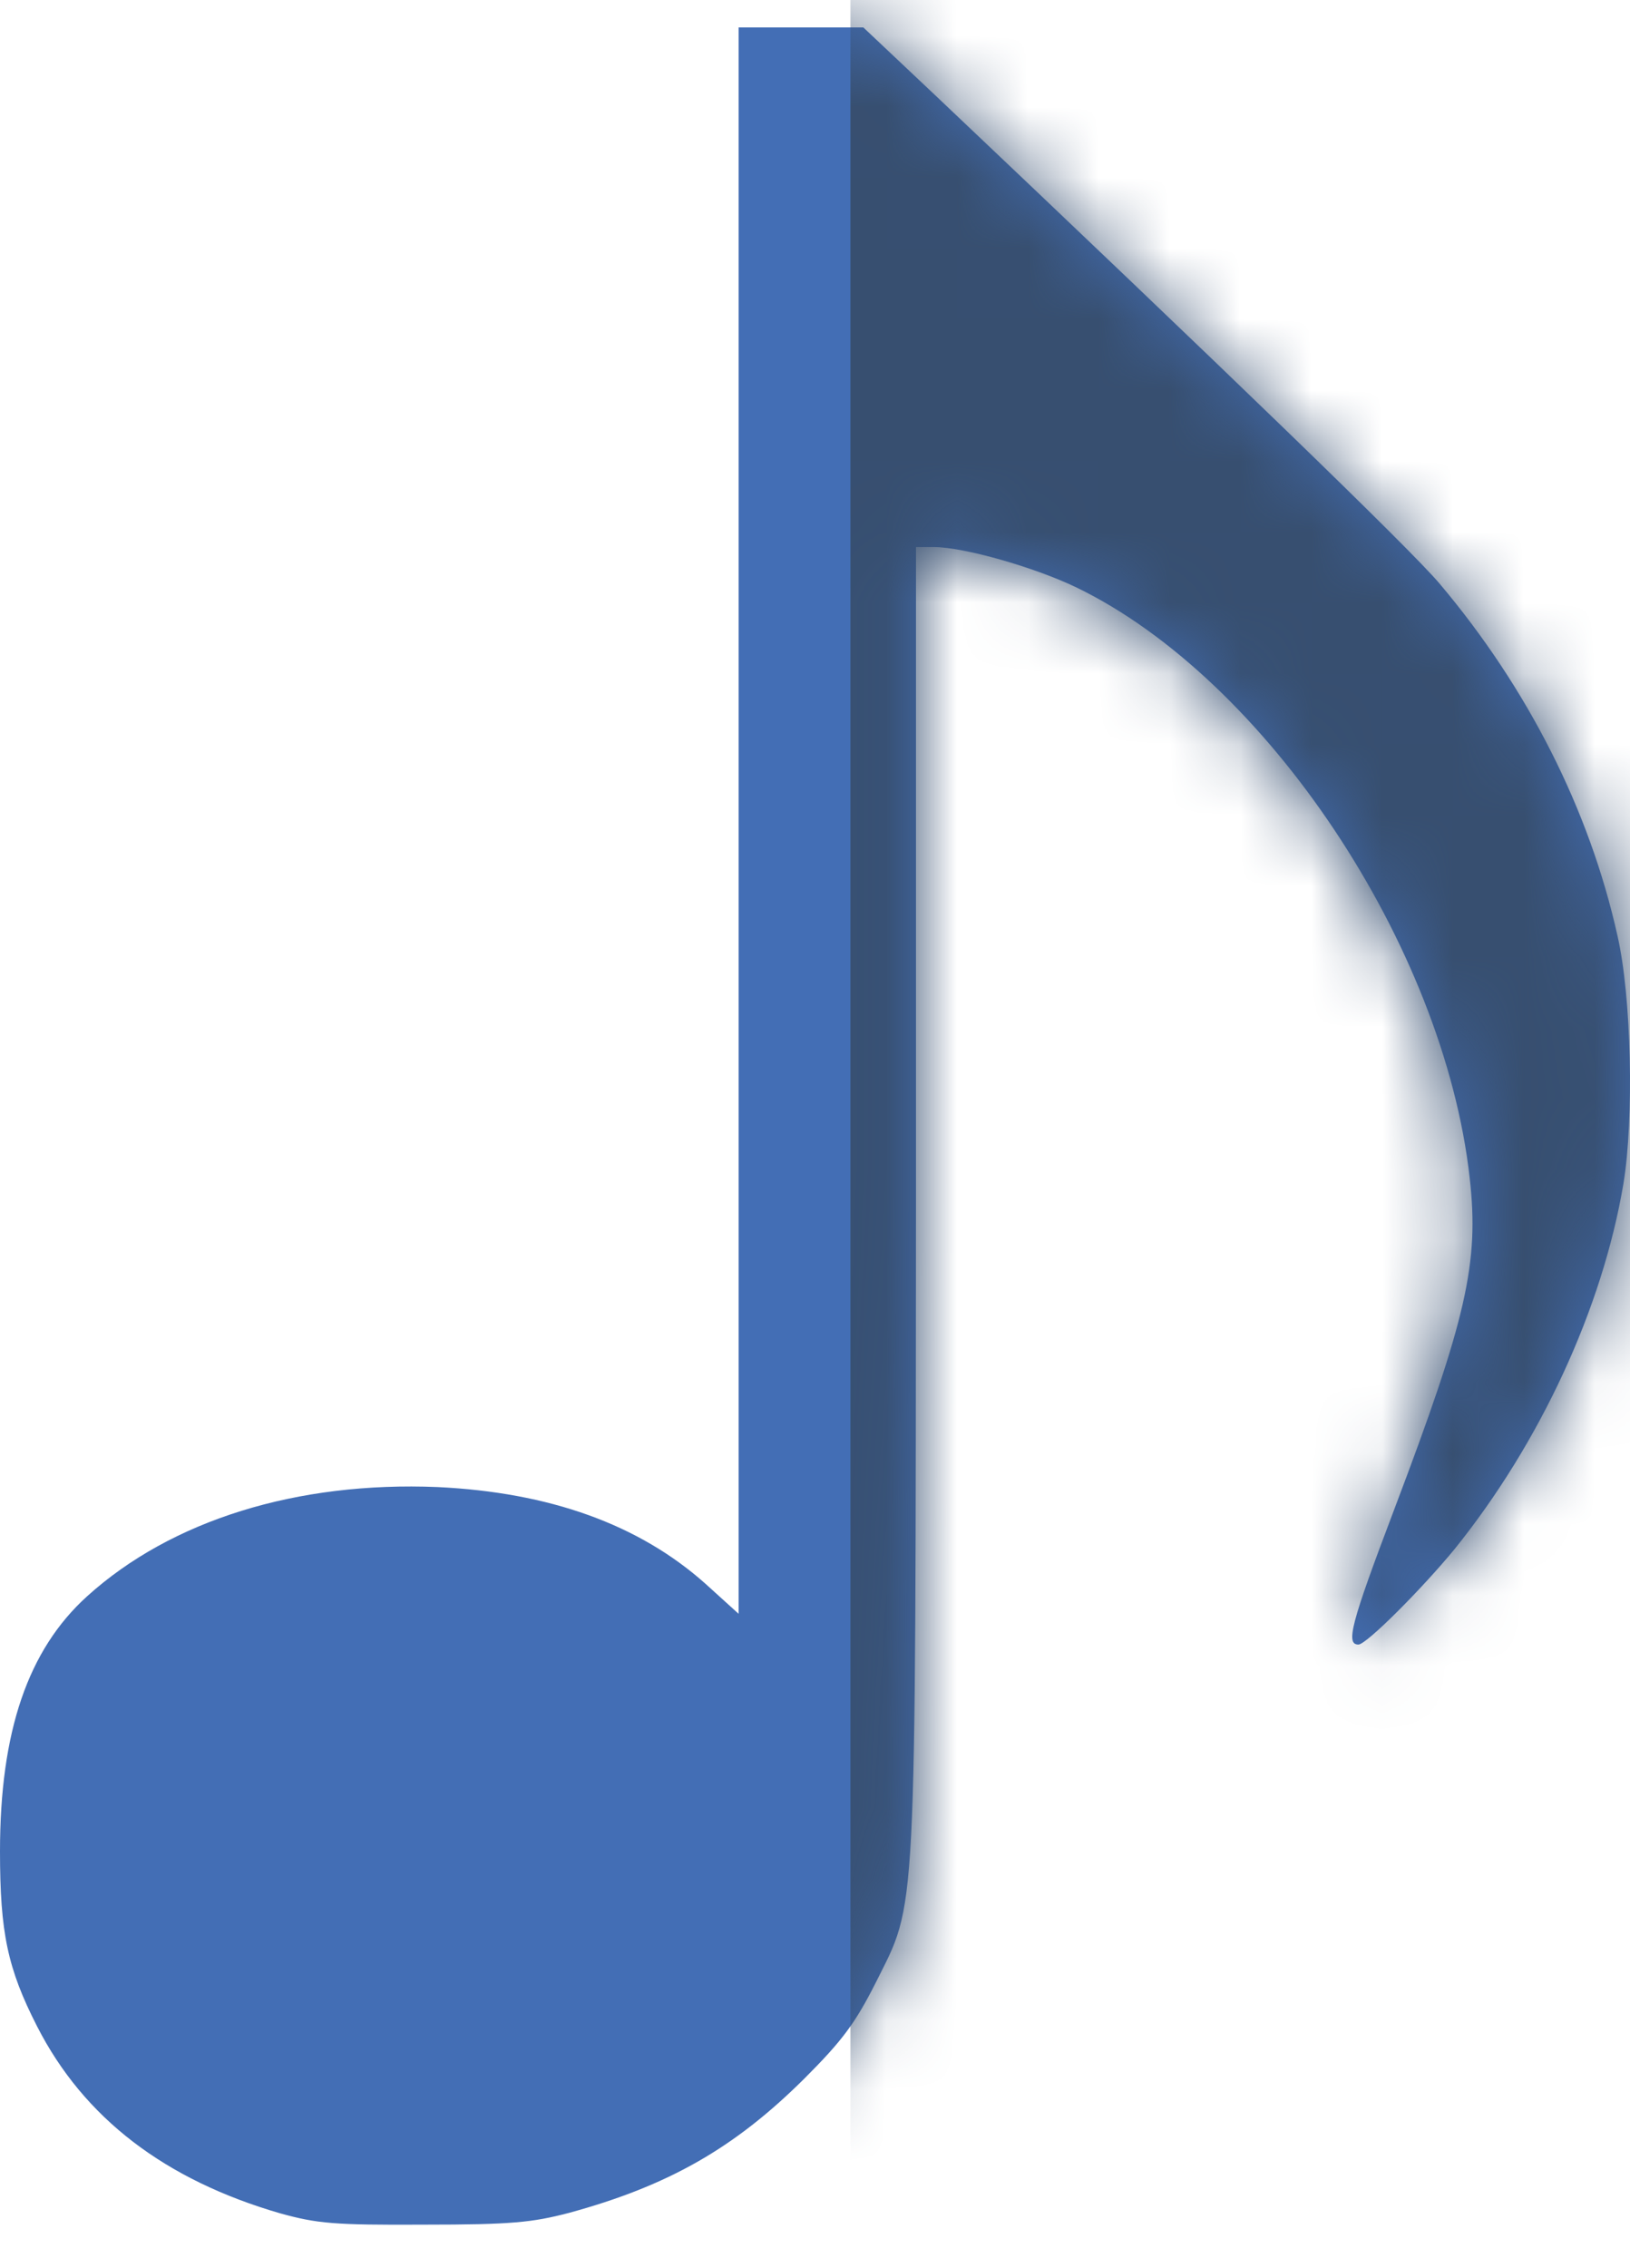
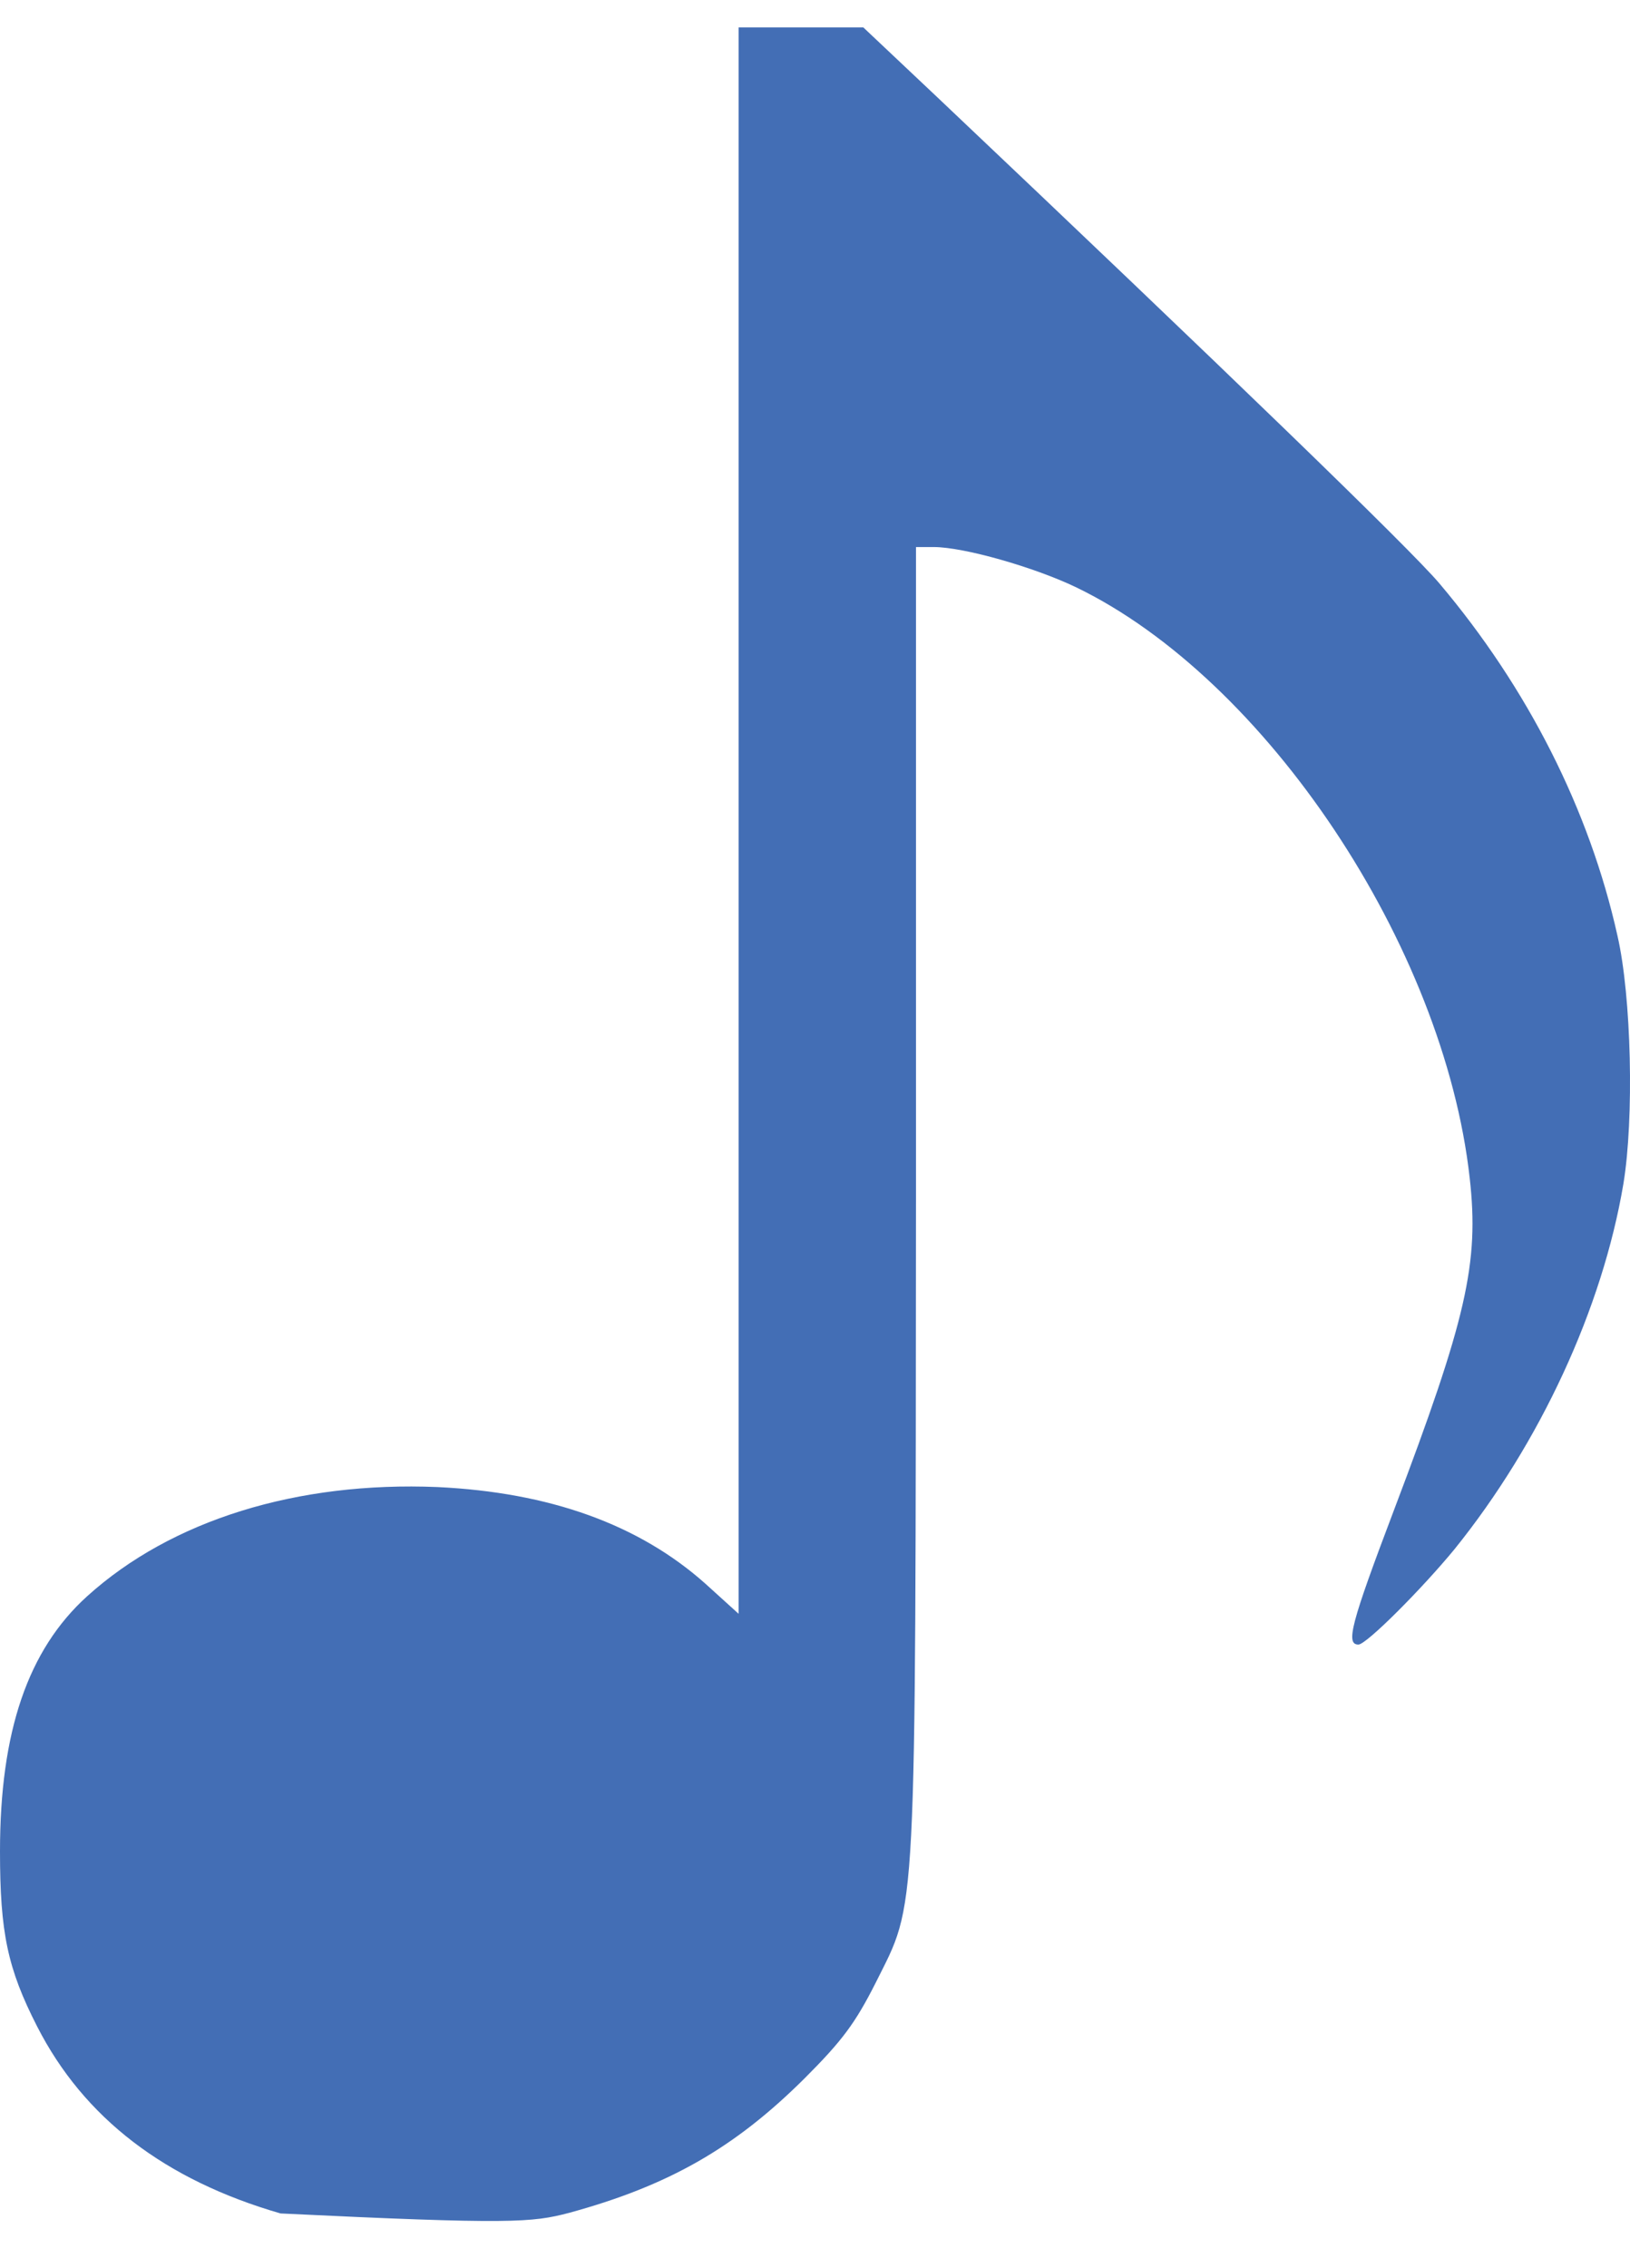
<svg xmlns="http://www.w3.org/2000/svg" width="23" height="32" viewBox="0 0 23 32" fill="none">
-   <path d="M10.422 11.577V22.768L9.952 22.342C9.011 21.504 7.752 21.055 6.174 20.98C4.195 20.898 2.42 21.444 1.229 22.521C0.394 23.277 0 24.429 0 26.119C0 27.264 0.106 27.772 0.523 28.588C1.183 29.882 2.329 30.757 3.959 31.228C4.475 31.37 4.71 31.393 5.985 31.386C7.221 31.386 7.509 31.355 8.025 31.221C9.428 30.839 10.361 30.308 11.347 29.328C11.886 28.79 12.068 28.543 12.356 27.974C12.94 26.8 12.917 27.279 12.925 16.896V7.718H13.175C13.6 7.718 14.594 8.002 15.185 8.286C17.863 9.58 20.373 13.343 20.738 16.619C20.874 17.823 20.692 18.609 19.668 21.309C19.061 22.91 18.985 23.202 19.168 23.202C19.281 23.202 20.07 22.409 20.525 21.855C21.731 20.359 22.611 18.459 22.907 16.701C23.059 15.781 23.021 14.061 22.823 13.201C22.429 11.428 21.557 9.707 20.313 8.234C19.903 7.747 17.256 5.189 13.228 1.374L12.182 0.387H11.302H10.422V11.577Z" fill="#436EB5" />
+   <path d="M10.422 11.577V22.768L9.952 22.342C9.011 21.504 7.752 21.055 6.174 20.98C4.195 20.898 2.42 21.444 1.229 22.521C0.394 23.277 0 24.429 0 26.119C0 27.264 0.106 27.772 0.523 28.588C1.183 29.882 2.329 30.757 3.959 31.228C7.221 31.386 7.509 31.355 8.025 31.221C9.428 30.839 10.361 30.308 11.347 29.328C11.886 28.79 12.068 28.543 12.356 27.974C12.94 26.8 12.917 27.279 12.925 16.896V7.718H13.175C13.6 7.718 14.594 8.002 15.185 8.286C17.863 9.58 20.373 13.343 20.738 16.619C20.874 17.823 20.692 18.609 19.668 21.309C19.061 22.91 18.985 23.202 19.168 23.202C19.281 23.202 20.07 22.409 20.525 21.855C21.731 20.359 22.611 18.459 22.907 16.701C23.059 15.781 23.021 14.061 22.823 13.201C22.429 11.428 21.557 9.707 20.313 8.234C19.903 7.747 17.256 5.189 13.228 1.374L12.182 0.387H11.302H10.422V11.577Z" fill="#436EB5" />
  <mask id="mask0_55_14" style="mask-type:alpha" maskUnits="userSpaceOnUse" x="0" y="0" width="23" height="32">
    <path d="M10.422 11.577V22.768L9.952 22.342C9.011 21.504 7.752 21.055 6.174 20.98C4.195 20.898 2.42 21.444 1.229 22.521C0.394 23.277 0 24.429 0 26.119C0 27.264 0.106 27.772 0.523 28.588C1.183 29.882 2.329 30.757 3.959 31.228C4.475 31.37 4.71 31.393 5.985 31.386C7.221 31.386 7.509 31.355 8.025 31.221C9.428 30.839 10.361 30.308 11.347 29.328C11.886 28.79 12.068 28.543 12.356 27.974C12.94 26.8 12.917 27.279 12.925 16.896V7.718H13.175C13.6 7.718 14.594 8.002 15.185 8.286C17.863 9.58 20.373 13.343 20.738 16.619C20.874 17.823 20.692 18.609 19.668 21.309C19.061 22.91 18.985 23.202 19.168 23.202C19.281 23.202 20.07 22.409 20.525 21.855C21.731 20.359 22.611 18.459 22.907 16.701C23.059 15.781 23.021 14.061 22.823 13.201C22.429 11.428 21.557 9.707 20.313 8.234C19.903 7.747 17.256 5.189 13.228 1.374L12.182 0.387H11.302H10.422V11.577Z" fill="#436EB5" />
  </mask>
  <g mask="url(#mask0_55_14)">
-     <rect x="12" y="-0.613" width="11" height="32" fill="#374F70" />
-   </g>
+     </g>
</svg>